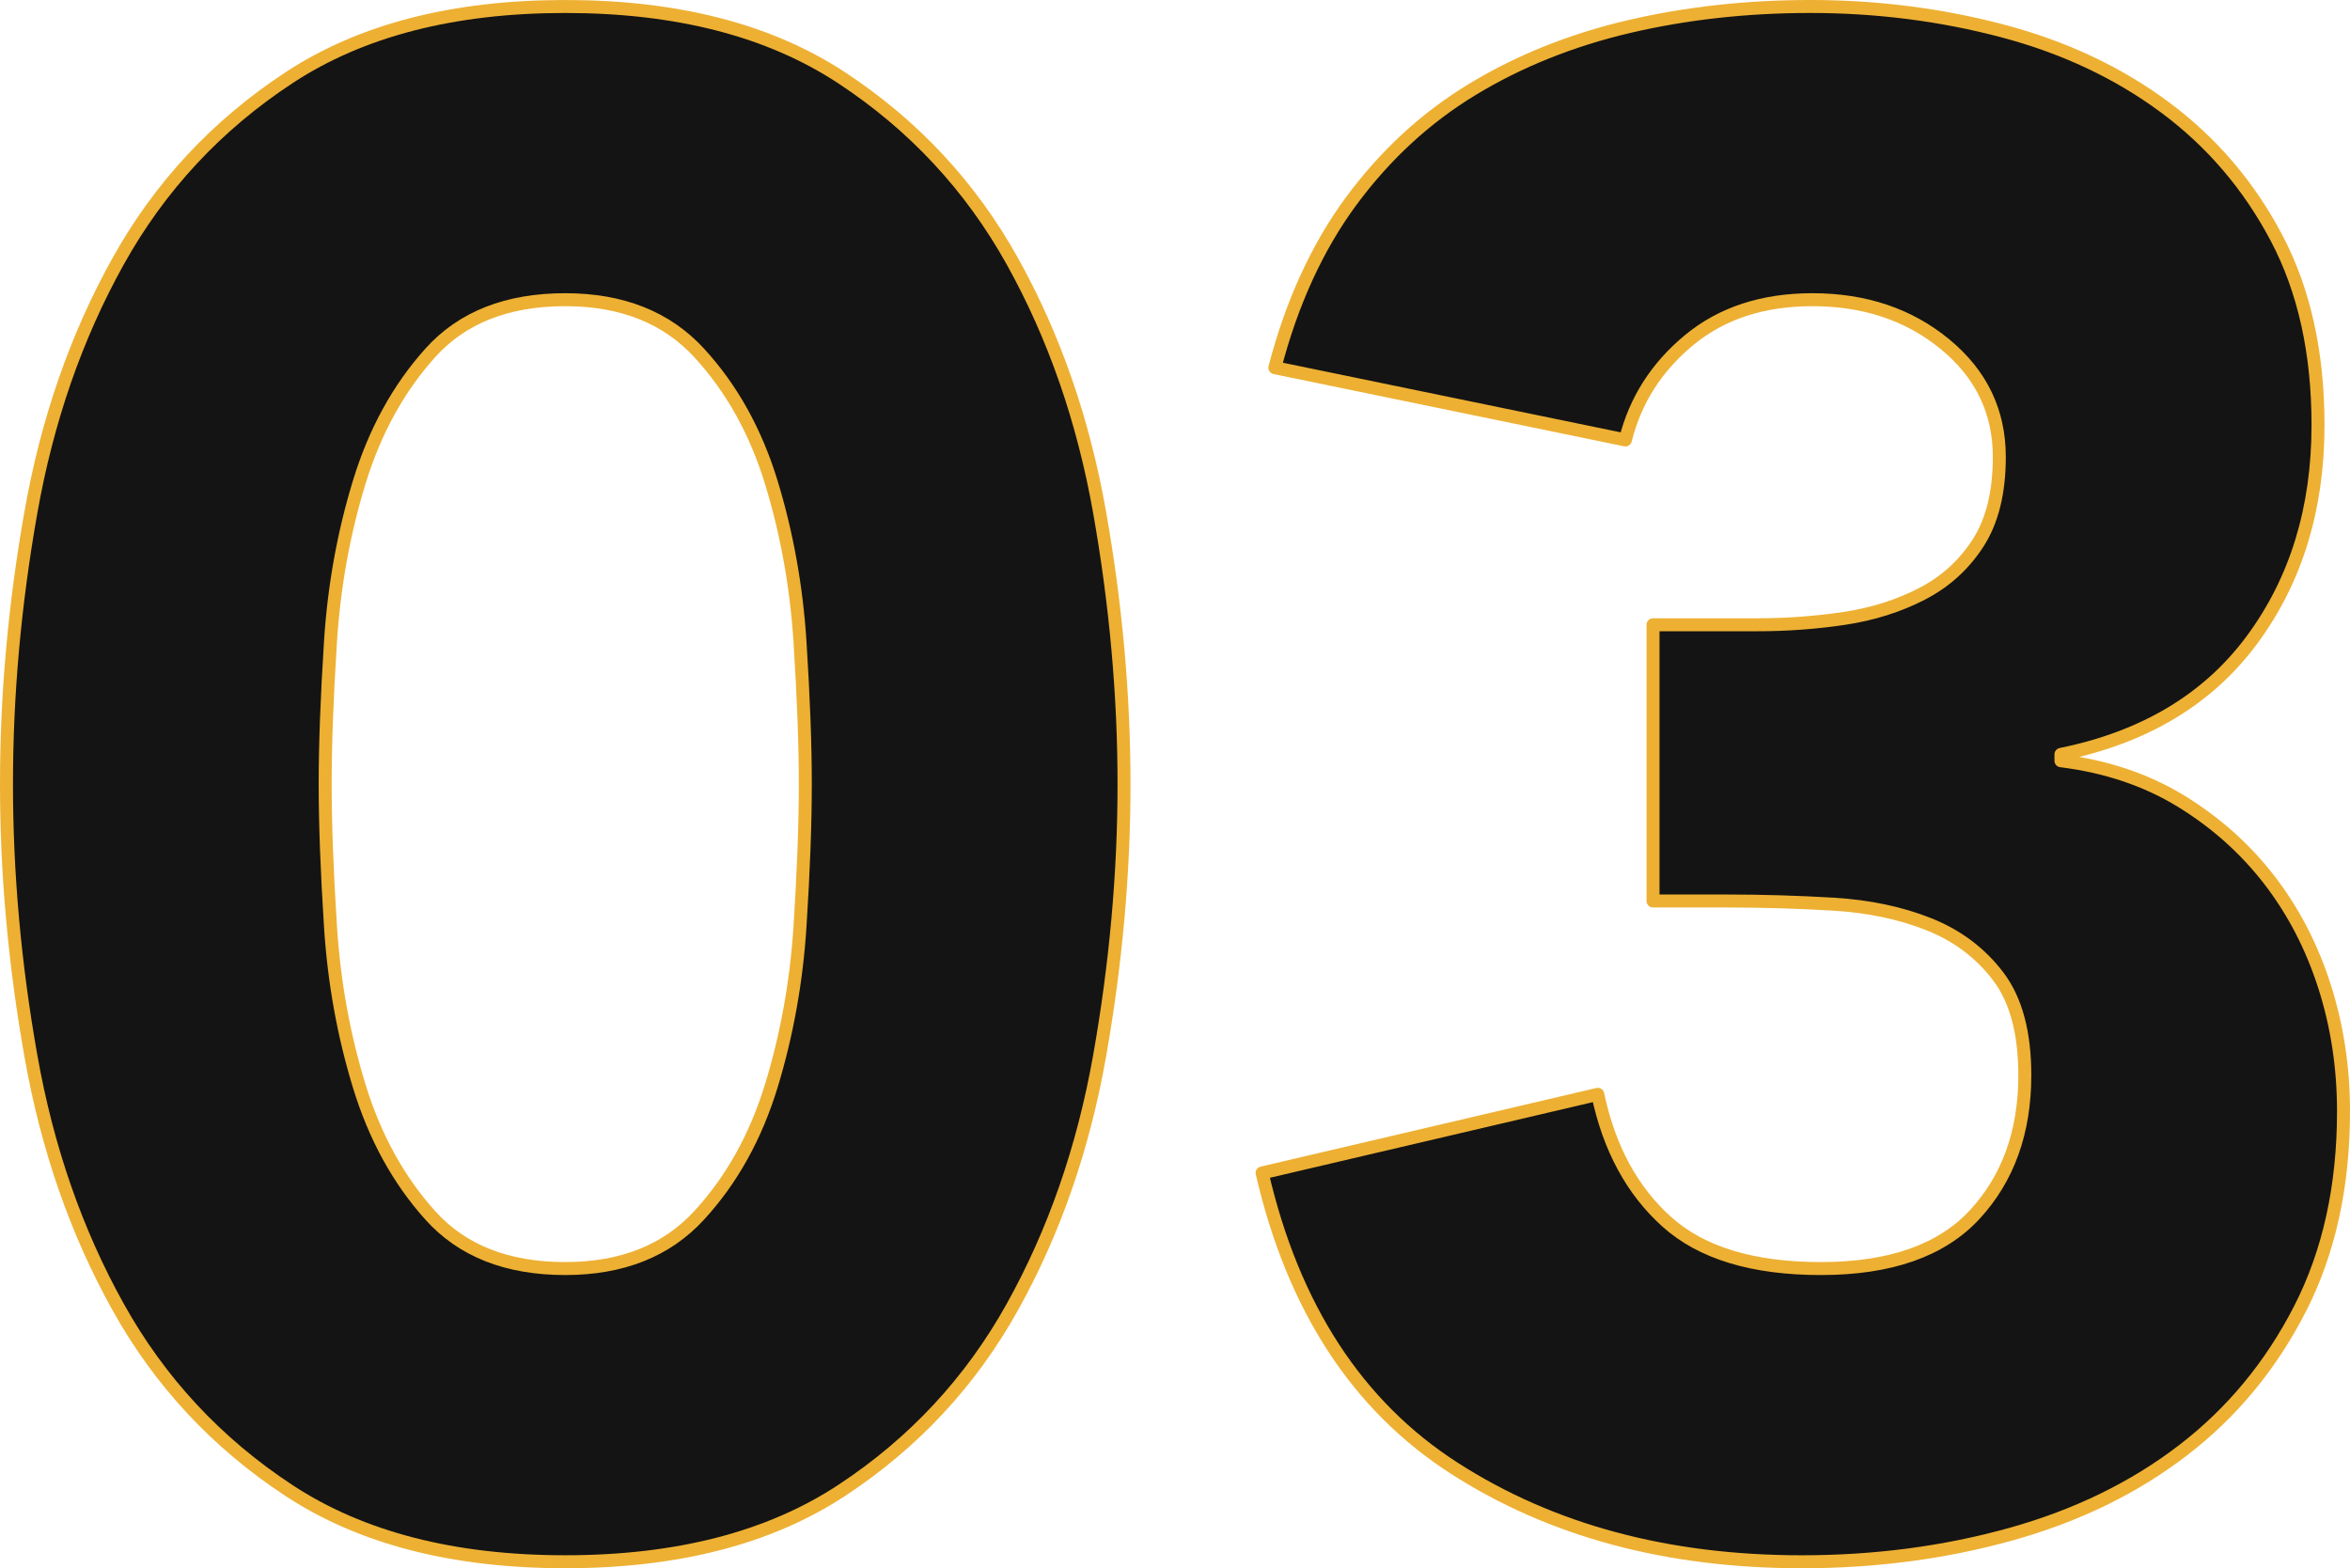
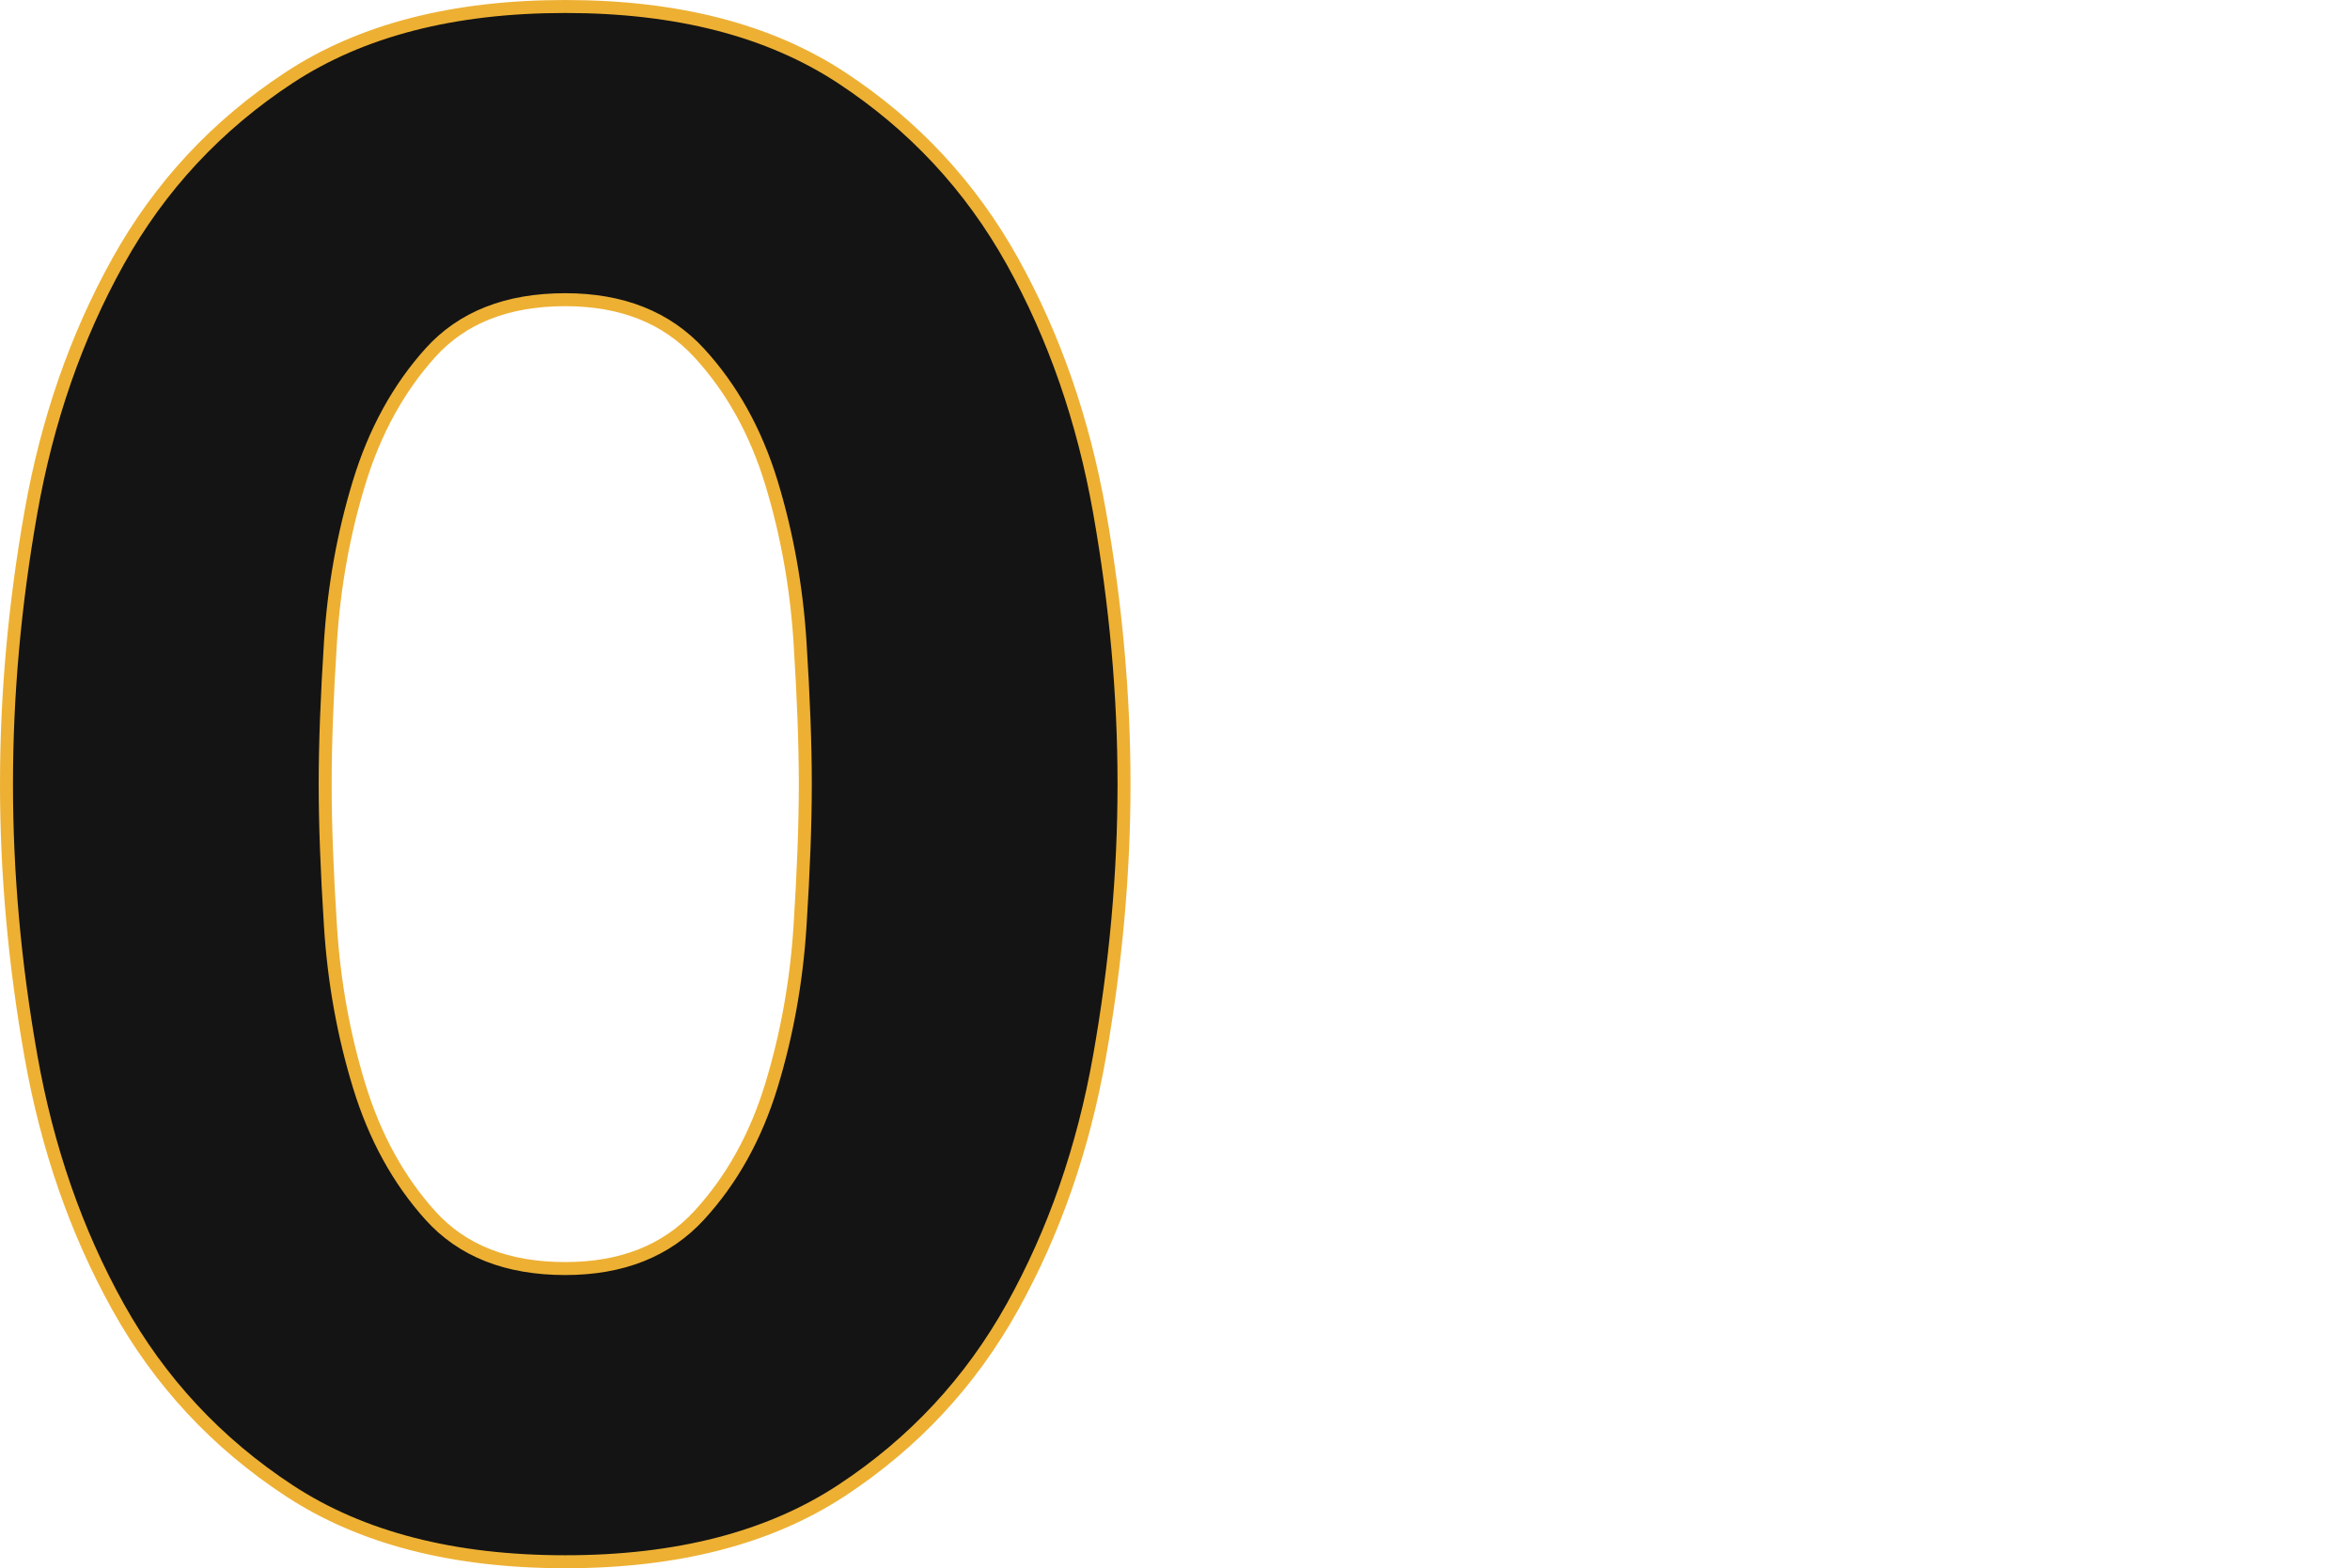
<svg xmlns="http://www.w3.org/2000/svg" id="_レイヤー_2" data-name="レイヤー_2" viewBox="0 0 256.616 171.242">
  <defs>
    <style>
      .cls-1 {
        fill: #141414;
        stroke: #edb033;
        stroke-linecap: round;
        stroke-linejoin: round;
        stroke-width: 1.417px;
      }
    </style>
  </defs>
  <g id="design">
    <g>
      <path class="cls-1" d="M.709,85.621c0-9.744.888-19.641,2.668-29.696,1.776-10.052,4.948-19.176,9.512-27.376,4.561-8.196,10.788-14.884,18.676-20.067C39.453,3.3,49.505.709,61.724.709c12.217,0,22.272,2.592,30.16,7.772,7.888,5.184,14.112,11.871,18.676,20.067,4.561,8.2,7.732,17.324,9.512,27.376,1.776,10.056,2.669,19.952,2.669,29.696s-.893,19.644-2.669,29.696c-1.779,10.056-4.951,19.18-9.512,27.376-4.563,8.199-10.788,14.888-18.676,20.067-7.888,5.181-17.943,7.772-30.16,7.772-12.22,0-22.271-2.592-30.16-7.772-7.888-5.18-14.115-11.868-18.676-20.067-4.563-8.196-7.735-17.32-9.512-27.376-1.78-10.053-2.668-19.952-2.668-29.696ZM35.508,85.621c0,4.332.192,9.512.58,15.544.384,6.032,1.428,11.832,3.132,17.4,1.7,5.567,4.292,10.287,7.772,14.151,3.479,3.868,8.388,5.8,14.731,5.8,6.185,0,11.057-1.932,14.616-5.8,3.556-3.864,6.185-8.584,7.888-14.151,1.7-5.568,2.744-11.368,3.132-17.4.385-6.032.58-11.212.58-15.544,0-4.328-.195-9.512-.58-15.544-.388-6.032-1.432-11.832-3.132-17.4-1.703-5.567-4.332-10.284-7.888-14.151-3.56-3.864-8.432-5.801-14.616-5.801-6.344,0-11.252,1.937-14.731,5.801-3.48,3.867-6.072,8.584-7.772,14.151-1.704,5.568-2.748,11.368-3.132,17.4-.388,6.032-.58,11.216-.58,15.544Z" />
-       <path class="cls-1" d="M180.507,68.22h11.368c3.247,0,6.416-.231,9.512-.695,3.092-.465,5.916-1.353,8.468-2.668,2.552-1.312,4.601-3.169,6.148-5.568,1.544-2.396,2.319-5.528,2.319-9.396,0-4.947-1.972-9.048-5.916-12.296-3.943-3.248-8.779-4.872-14.5-4.872-5.415,0-9.899,1.472-13.456,4.408-3.56,2.94-5.88,6.576-6.96,10.904l-38.279-7.888c1.855-7.112,4.64-13.185,8.352-18.212,3.712-5.024,8.12-9.085,13.224-12.181,5.104-3.092,10.788-5.372,17.053-6.844,6.264-1.468,12.876-2.204,19.836-2.204,7.268,0,14.268.892,20.996,2.668,6.728,1.78,12.644,4.563,17.748,8.353,5.104,3.791,9.164,8.547,12.18,14.268,3.016,5.724,4.523,12.528,4.523,20.416,0,9.128-2.399,16.936-7.191,23.432-4.796,6.496-11.756,10.672-20.88,12.528v.696c4.948.619,9.316,2.088,13.107,4.407,3.788,2.32,6.996,5.185,9.628,8.584,2.629,3.404,4.641,7.272,6.032,11.601,1.393,4.332,2.088,8.896,2.088,13.688,0,8.2-1.588,15.393-4.756,21.576-3.172,6.188-7.424,11.332-12.76,15.428-5.336,4.101-11.6,7.156-18.792,9.164-7.192,2.009-14.812,3.017-22.853,3.017-14.695,0-27.339-3.4-37.932-10.208-10.596-6.805-17.596-17.553-20.996-32.248l36.656-8.584c1.236,5.88,3.748,10.52,7.54,13.92,3.788,3.404,9.396,5.104,16.82,5.104,7.576,0,13.184-1.972,16.819-5.916,3.633-3.943,5.452-9.008,5.452-15.195,0-4.641-.968-8.236-2.9-10.788-1.936-2.552-4.447-4.444-7.539-5.685-3.097-1.235-6.576-1.972-10.44-2.203-3.868-.232-7.735-.349-11.6-.349h-8.12v-30.16Z" />
    </g>
  </g>
</svg>